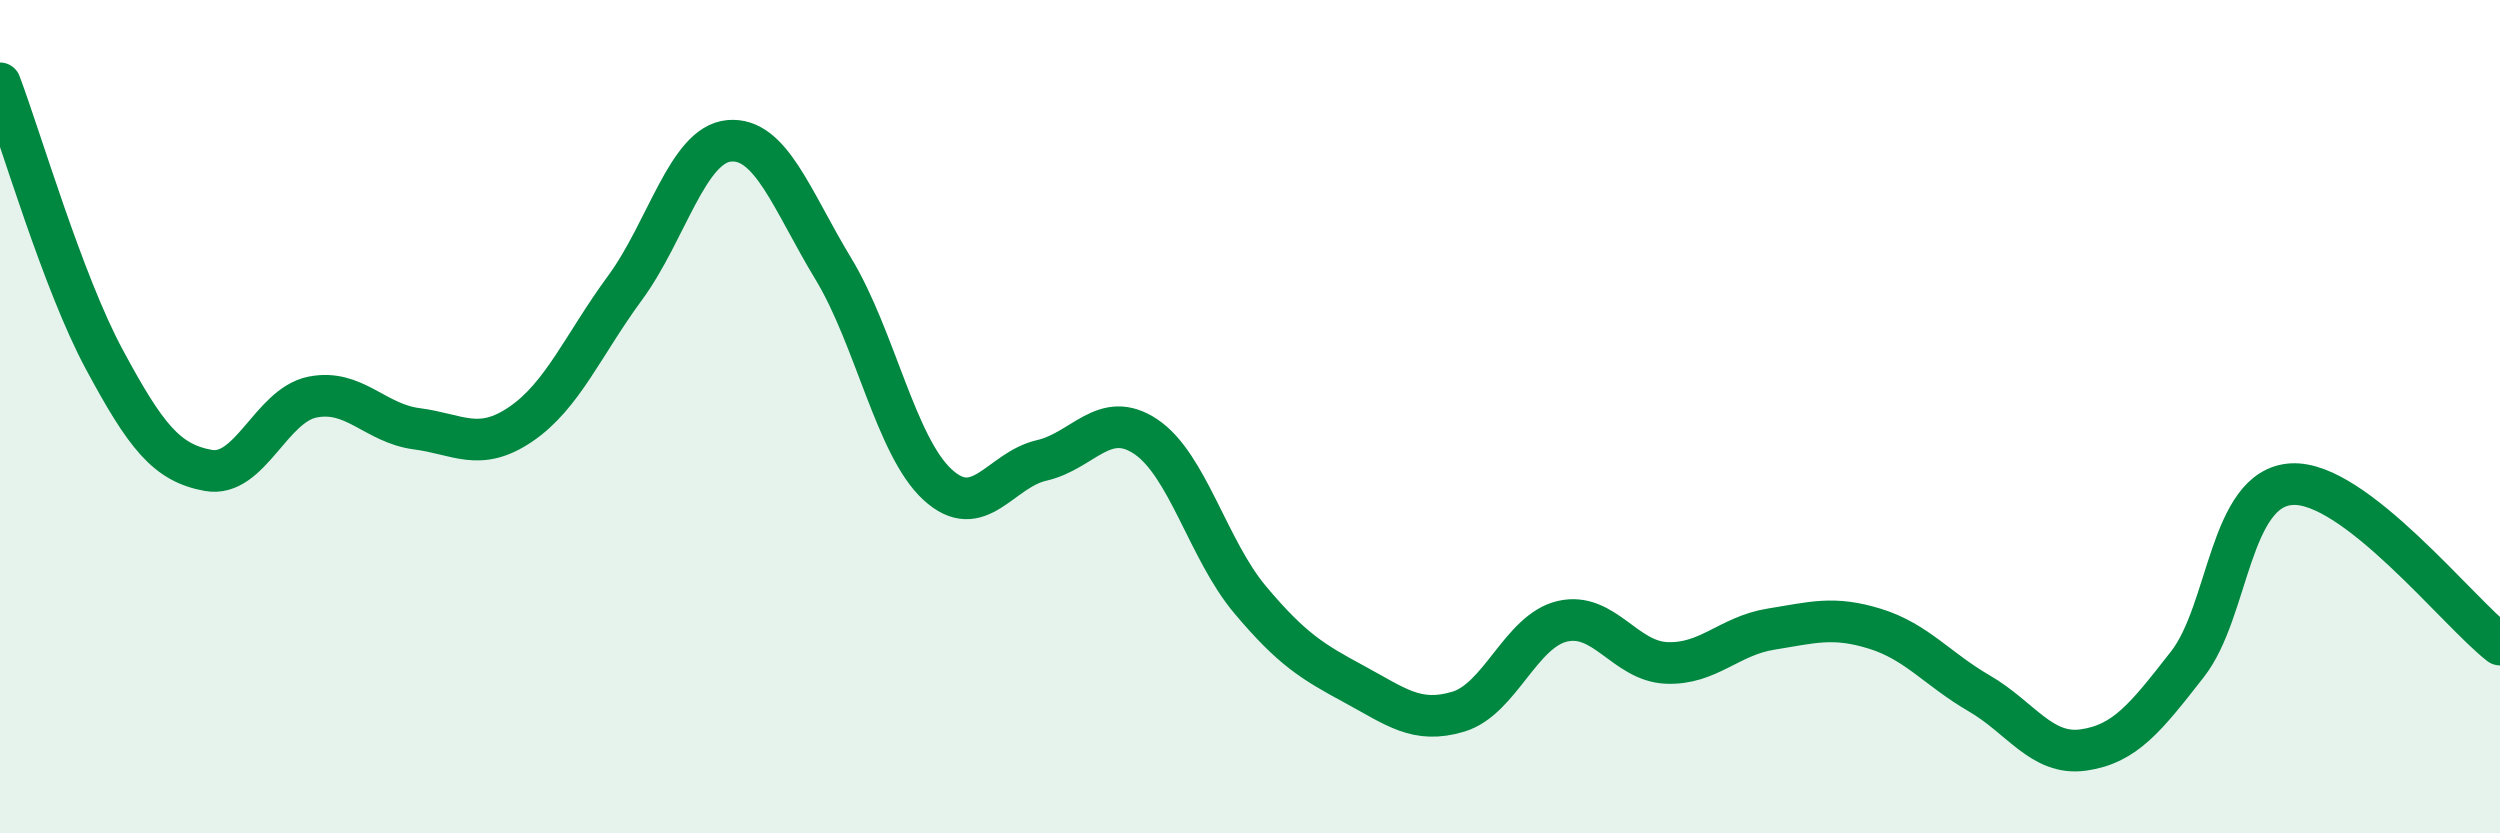
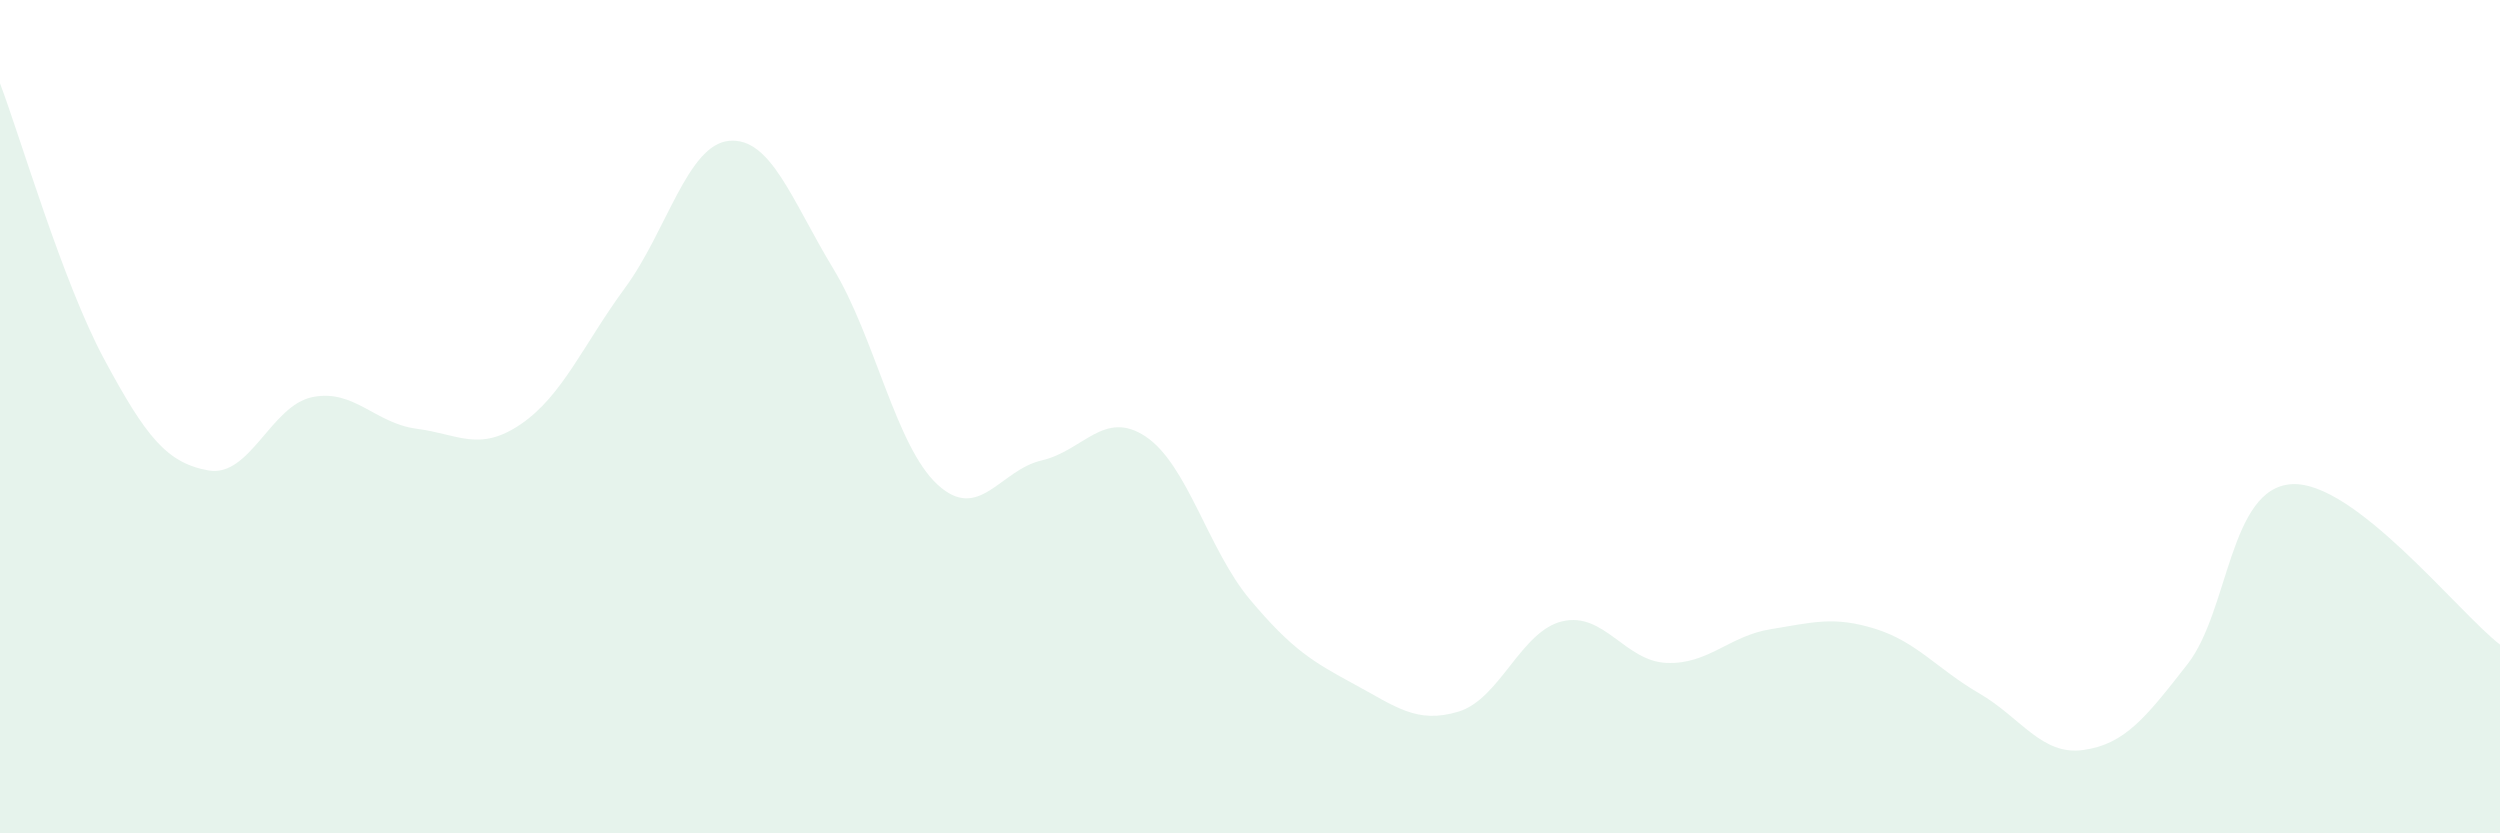
<svg xmlns="http://www.w3.org/2000/svg" width="60" height="20" viewBox="0 0 60 20">
  <path d="M 0,2 C 0.5,3.32 1.5,6.76 2.5,8.62 C 3.5,10.48 4,11.11 5,11.29 C 6,11.47 6.5,9.73 7.5,9.53 C 8.5,9.33 9,10.16 10,10.29 C 11,10.42 11.5,10.86 12.5,10.18 C 13.5,9.5 14,8.27 15,6.91 C 16,5.55 16.5,3.47 17.5,3.38 C 18.5,3.29 19,4.8 20,6.45 C 21,8.1 21.5,10.71 22.5,11.63 C 23.5,12.55 24,11.28 25,11.05 C 26,10.82 26.5,9.81 27.5,10.48 C 28.5,11.15 29,13.2 30,14.39 C 31,15.58 31.5,15.88 32.5,16.42 C 33.5,16.96 34,17.38 35,17.08 C 36,16.78 36.5,15.14 37.5,14.91 C 38.5,14.68 39,15.87 40,15.91 C 41,15.95 41.5,15.26 42.5,15.1 C 43.5,14.94 44,14.78 45,15.09 C 46,15.4 46.5,16.06 47.5,16.64 C 48.5,17.22 49,18.14 50,18 C 51,17.86 51.5,17.22 52.5,15.94 C 53.5,14.66 53.5,11.71 55,11.62 C 56.5,11.53 59,14.7 60,15.47L60 20L0 20Z" fill="#008740" opacity="0.1" stroke-linecap="round" stroke-linejoin="round" />
-   <path d="M 0,2 C 0.5,3.32 1.5,6.76 2.5,8.62 C 3.5,10.48 4,11.11 5,11.29 C 6,11.47 6.5,9.73 7.5,9.53 C 8.5,9.33 9,10.16 10,10.29 C 11,10.42 11.5,10.86 12.5,10.18 C 13.5,9.5 14,8.27 15,6.91 C 16,5.55 16.5,3.47 17.5,3.38 C 18.5,3.29 19,4.8 20,6.45 C 21,8.1 21.5,10.71 22.5,11.63 C 23.5,12.55 24,11.28 25,11.05 C 26,10.82 26.5,9.81 27.5,10.48 C 28.5,11.15 29,13.2 30,14.39 C 31,15.58 31.5,15.88 32.5,16.42 C 33.5,16.96 34,17.38 35,17.08 C 36,16.78 36.5,15.14 37.5,14.91 C 38.5,14.68 39,15.87 40,15.91 C 41,15.95 41.5,15.26 42.5,15.1 C 43.5,14.94 44,14.78 45,15.09 C 46,15.4 46.5,16.06 47.5,16.64 C 48.5,17.22 49,18.14 50,18 C 51,17.86 51.5,17.22 52.5,15.94 C 53.5,14.66 53.5,11.71 55,11.62 C 56.5,11.53 59,14.7 60,15.47" stroke="#008740" stroke-width="1" fill="none" stroke-linecap="round" stroke-linejoin="round" />
</svg>